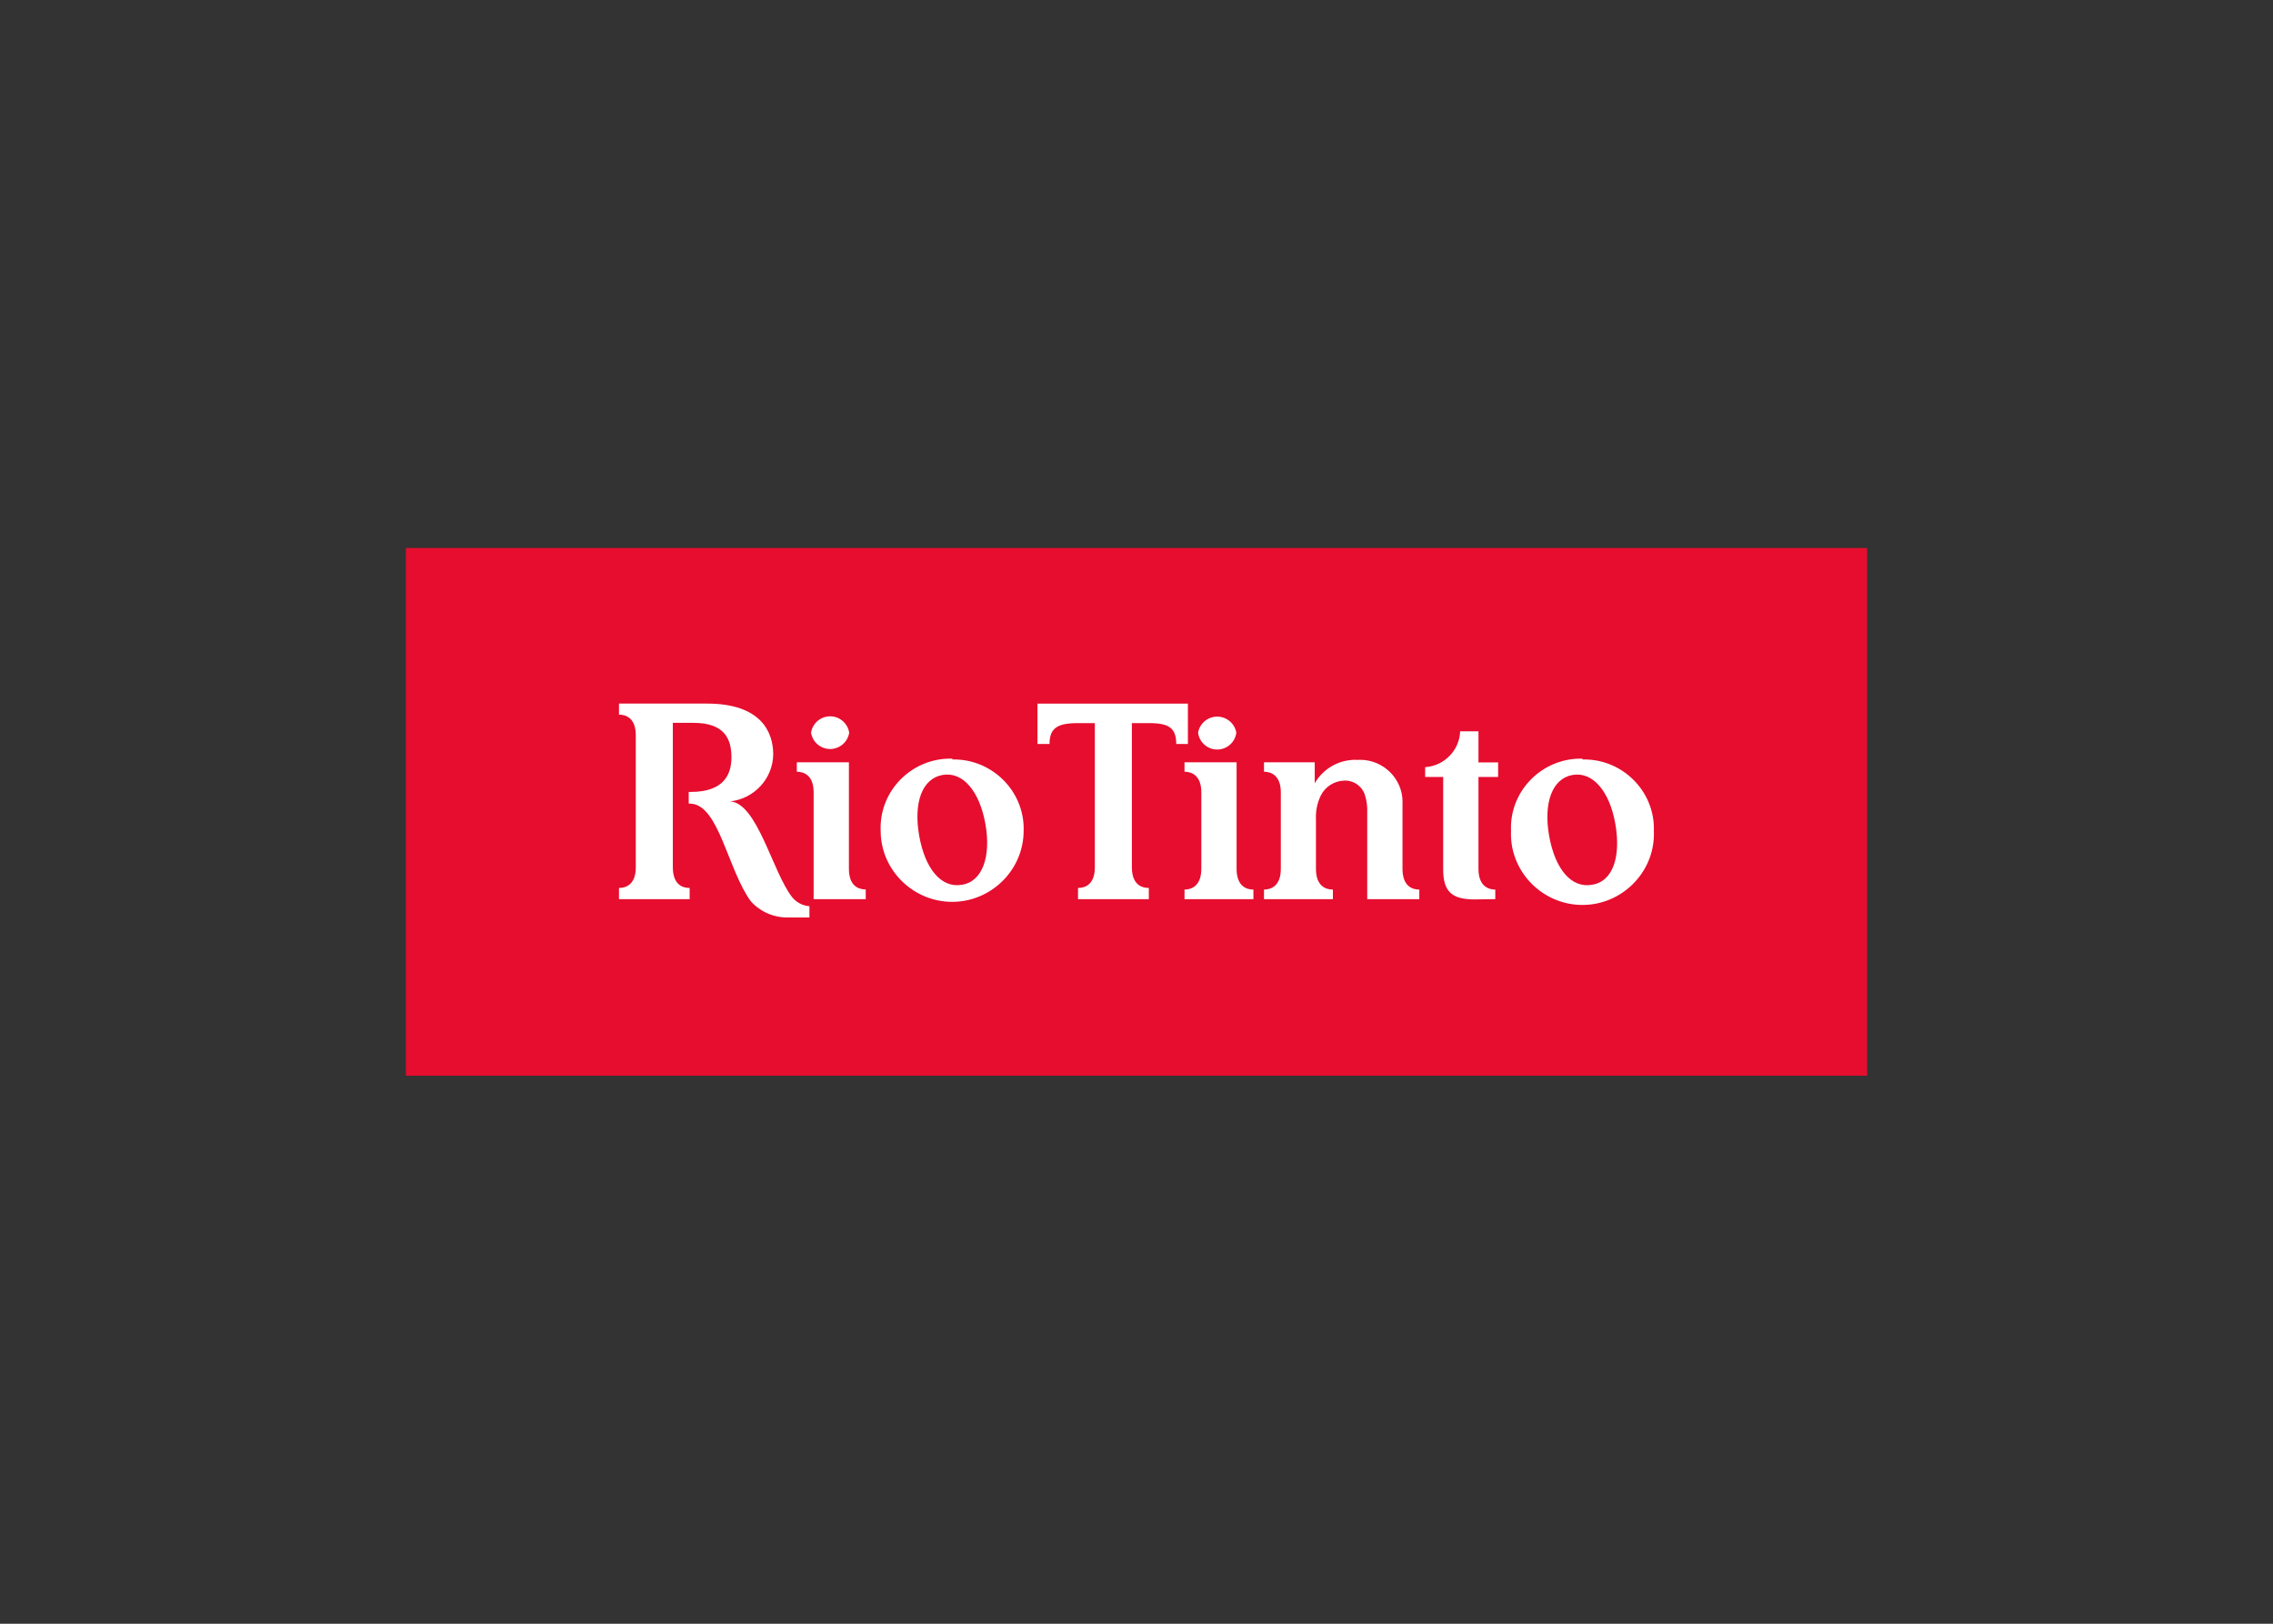
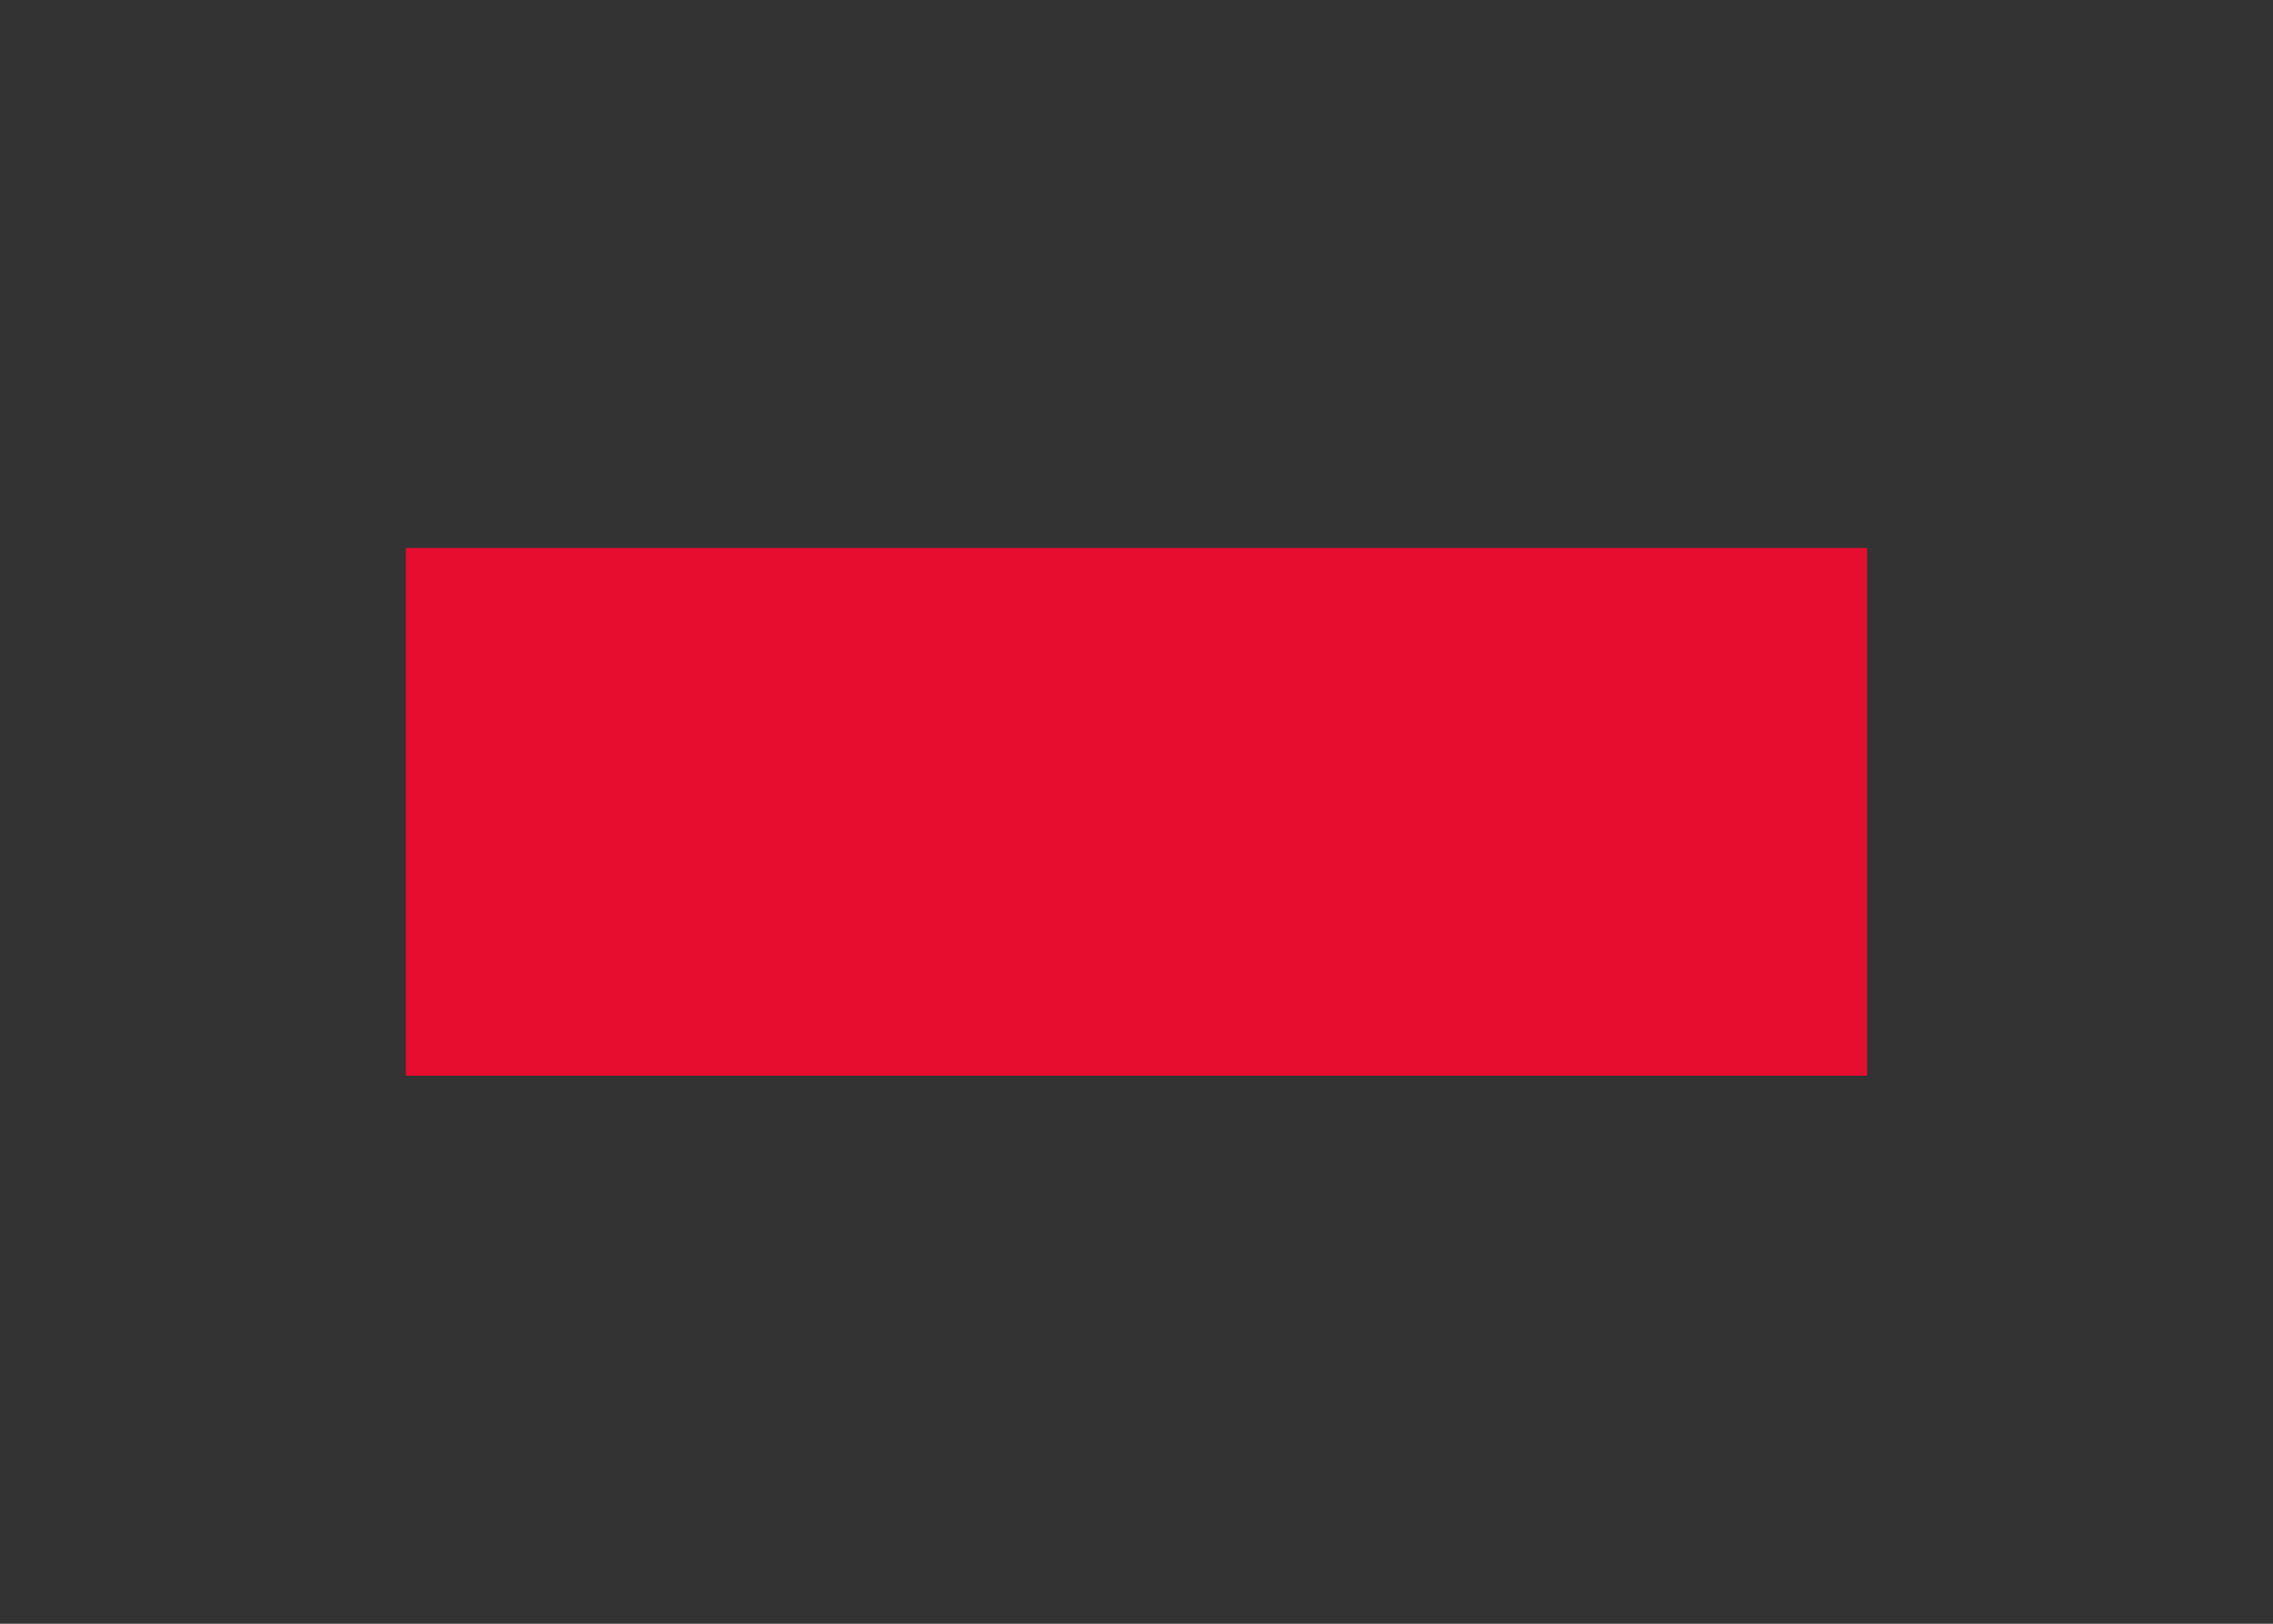
<svg xmlns="http://www.w3.org/2000/svg" clip-rule="evenodd" fill-rule="evenodd" stroke-linejoin="round" stroke-miterlimit="2" viewBox="0 0 560 400">
  <rect x="0" y="0" width="560" height="400" fill="#333333" stroke="none" />
  <g fill-rule="nonzero" transform="matrix(3.342 0 0 3.318 100 135)">
    <path d="m0 0h107.72v39.18h-107.72z" fill="#e60d2e" />
-     <path d="m41 25c-1.54.28-2.73-1.19-3.16-3.64s.21-4.24 1.72-4.51 2.73 1.22 3.16 3.63-.21 4.28-1.72 4.52m-.7-9.36c-.058-.002-.117-.003-.175-.003-2.815 0-5.13 2.316-5.13 5.13 0 .078.001.155.005.233 0 2.891 2.379 5.27 5.27 5.27s5.27-2.379 5.27-5.27c.002-.054.003-.108.003-.162 0-2.819-2.321-5.14-5.14-5.14-.045 0-.089.001-.133.002m47.17 9.3c-1.54.28-2.73-1.19-3.16-3.63s.22-4.25 1.72-4.52 2.74 1.22 3.16 3.63-.16 4.28-1.72 4.52m-.7-9.36c-.048-.001-.097-.002-.145-.002-2.814 0-5.13 2.316-5.13 5.13 0 .077.001.155.005.232-.003.076-.005.153-.005.23 0 2.891 2.379 5.27 5.27 5.27s5.27-2.379 5.27-5.27c0-.077-.002-.154-.005-.23.002-.057.003-.115.003-.172 0-2.814-2.316-5.13-5.13-5.13-.048 0-.095.001-.143.002m-16.03 2.64c.127.401.185.82.17 1.24v6.49h3.84v-.71c-.55 0-1.24-.28-1.24-1.55v-4.81c.003-.052.004-.104.004-.155 0-1.712-1.409-3.12-3.12-3.12-.061 0-.123.001-.184.005-1.299-.069-2.531.607-3.17 1.74v-1.56h-3.74v.7c.53 0 1.24.28 1.24 1.53v5.68c0 1.26-.71 1.54-1.24 1.54v.71h5.08v-.71c-.55 0-1.25-.28-1.25-1.55v-3.67c-.029-.603.092-1.204.35-1.75.32-.655.972-1.085 1.7-1.12.702-.046 1.35.398 1.56 1.07m9.61 7.73v-.71c-.54 0-1.24-.28-1.24-1.55v-6.81h1.45v-1.08h-1.45v-2.31h-1.35c-.048 1.411-1.171 2.569-2.58 2.66v.73h1.33v6.88c0 1.58.6 2.21 2.3 2.21zm-26.79-13.07v10.7c0 1.27.7 1.54 1.25 1.54v.83h-5.22v-.83c.54 0 1.24-.27 1.24-1.54v-10.7h-1.27c-1.51 0-2.07.39-2.07 1.55h-.89v-3h11.09v3h-.86c0-1.18-.53-1.55-2-1.55zm-33.84 0v10.7c0 1.27.69 1.54 1.24 1.54v.83h-5.21v-.83c.53 0 1.24-.27 1.24-1.54v-9.78c0-1.27-.69-1.55-1.24-1.55v-.82h6.48c4 0 4.89 2.12 4.89 3.77-.021 1.793-1.397 3.303-3.18 3.49 2 .12 3.12 5.21 4.55 7.08.3.393.749.646 1.24.7h.06v.84h-1.54c-1.058.029-2.076-.41-2.78-1.2-1.69-2.32-2.34-7.1-4.4-7.25h-.18v-.87h.15c2.55 0 3-1.42 3-2.57 0-1.34-.48-2.56-2.81-2.56h-1.51m41.54.73c-.085.711-.694 1.252-1.41 1.252s-1.325-.541-1.41-1.252c.116-.685.715-1.192 1.41-1.192s1.294.507 1.41 1.192m1.26 12.36v-.71c-.55 0-1.24-.28-1.24-1.55v-7.9h-3.84v.7c.53 0 1.24.28 1.24 1.53v5.67c0 1.27-.71 1.55-1.24 1.55v.71zm-32.42 0v-7.93c0-1.26-.71-1.53-1.24-1.53v-.7h3.84v7.9c0 1.27.69 1.54 1.24 1.54v.72zm2.62-12.36c-.102.694-.703 1.214-1.405 1.214s-1.303-.52-1.405-1.214c.102-.694.703-1.214 1.405-1.214s1.303.52 1.405 1.214" fill="#fff" />
  </g>
</svg>